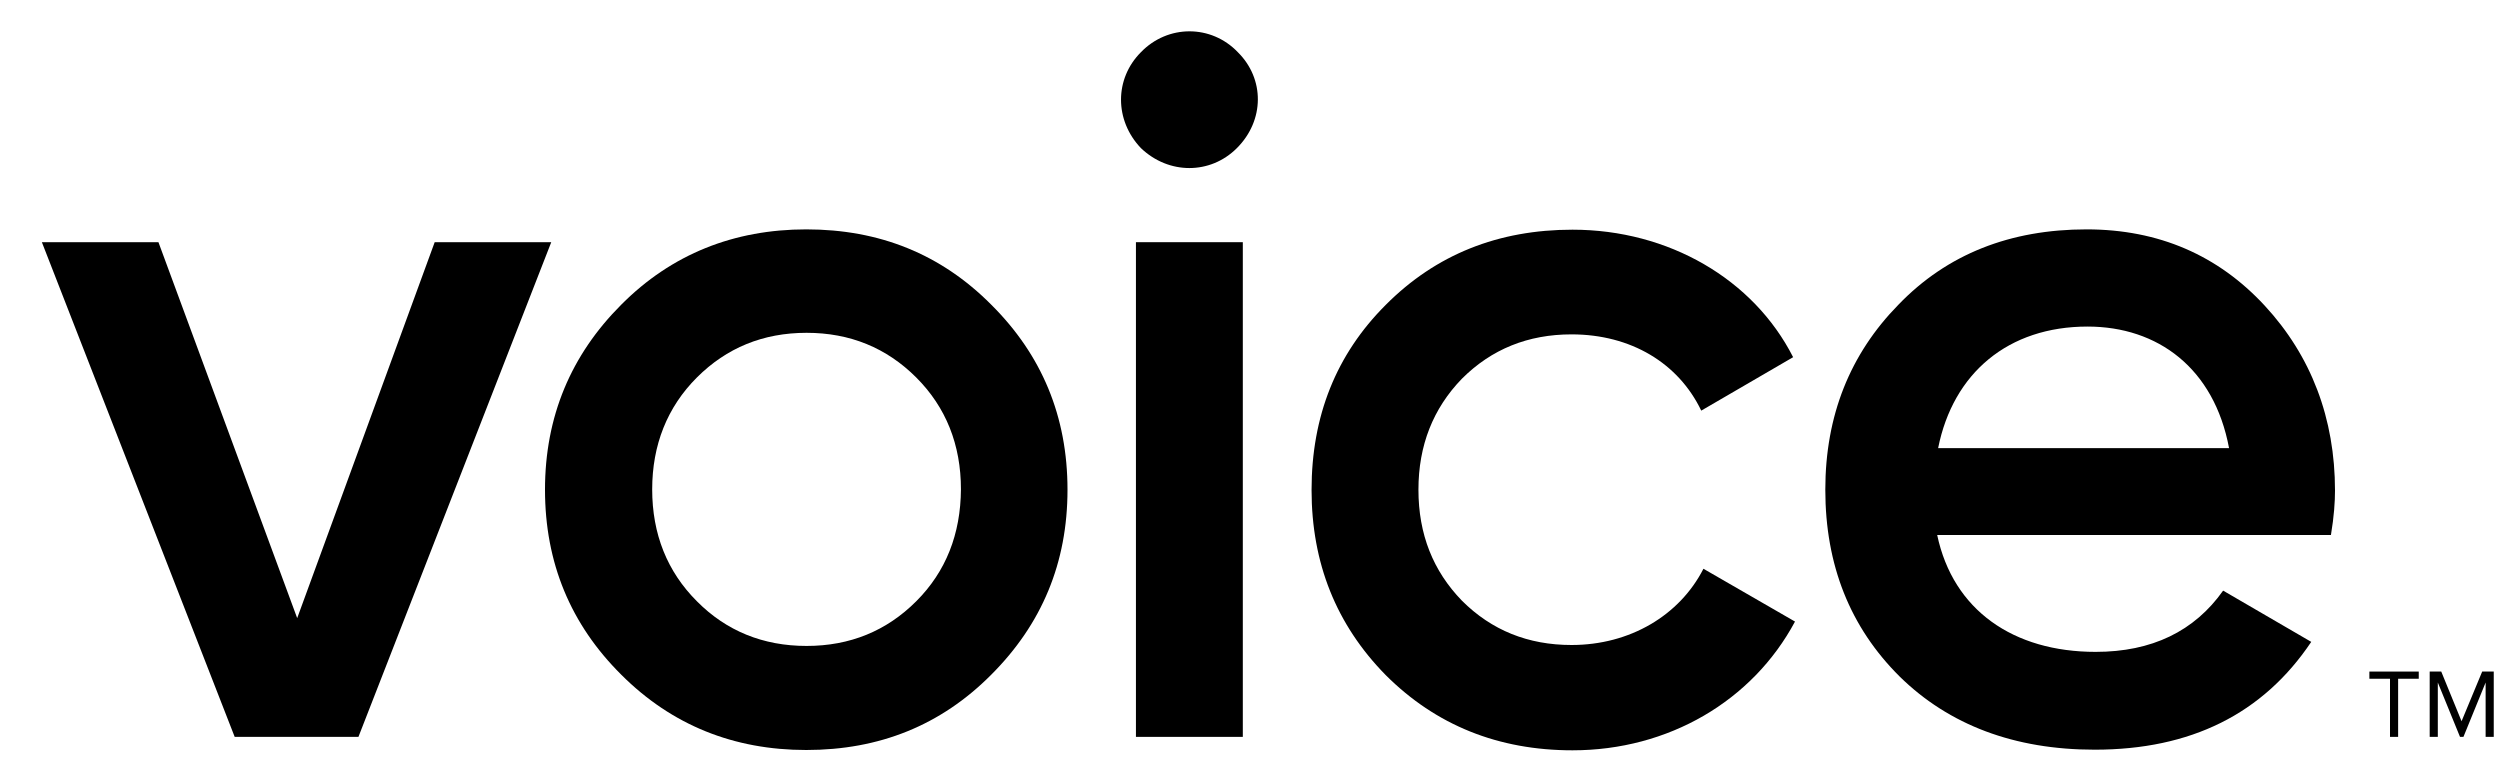
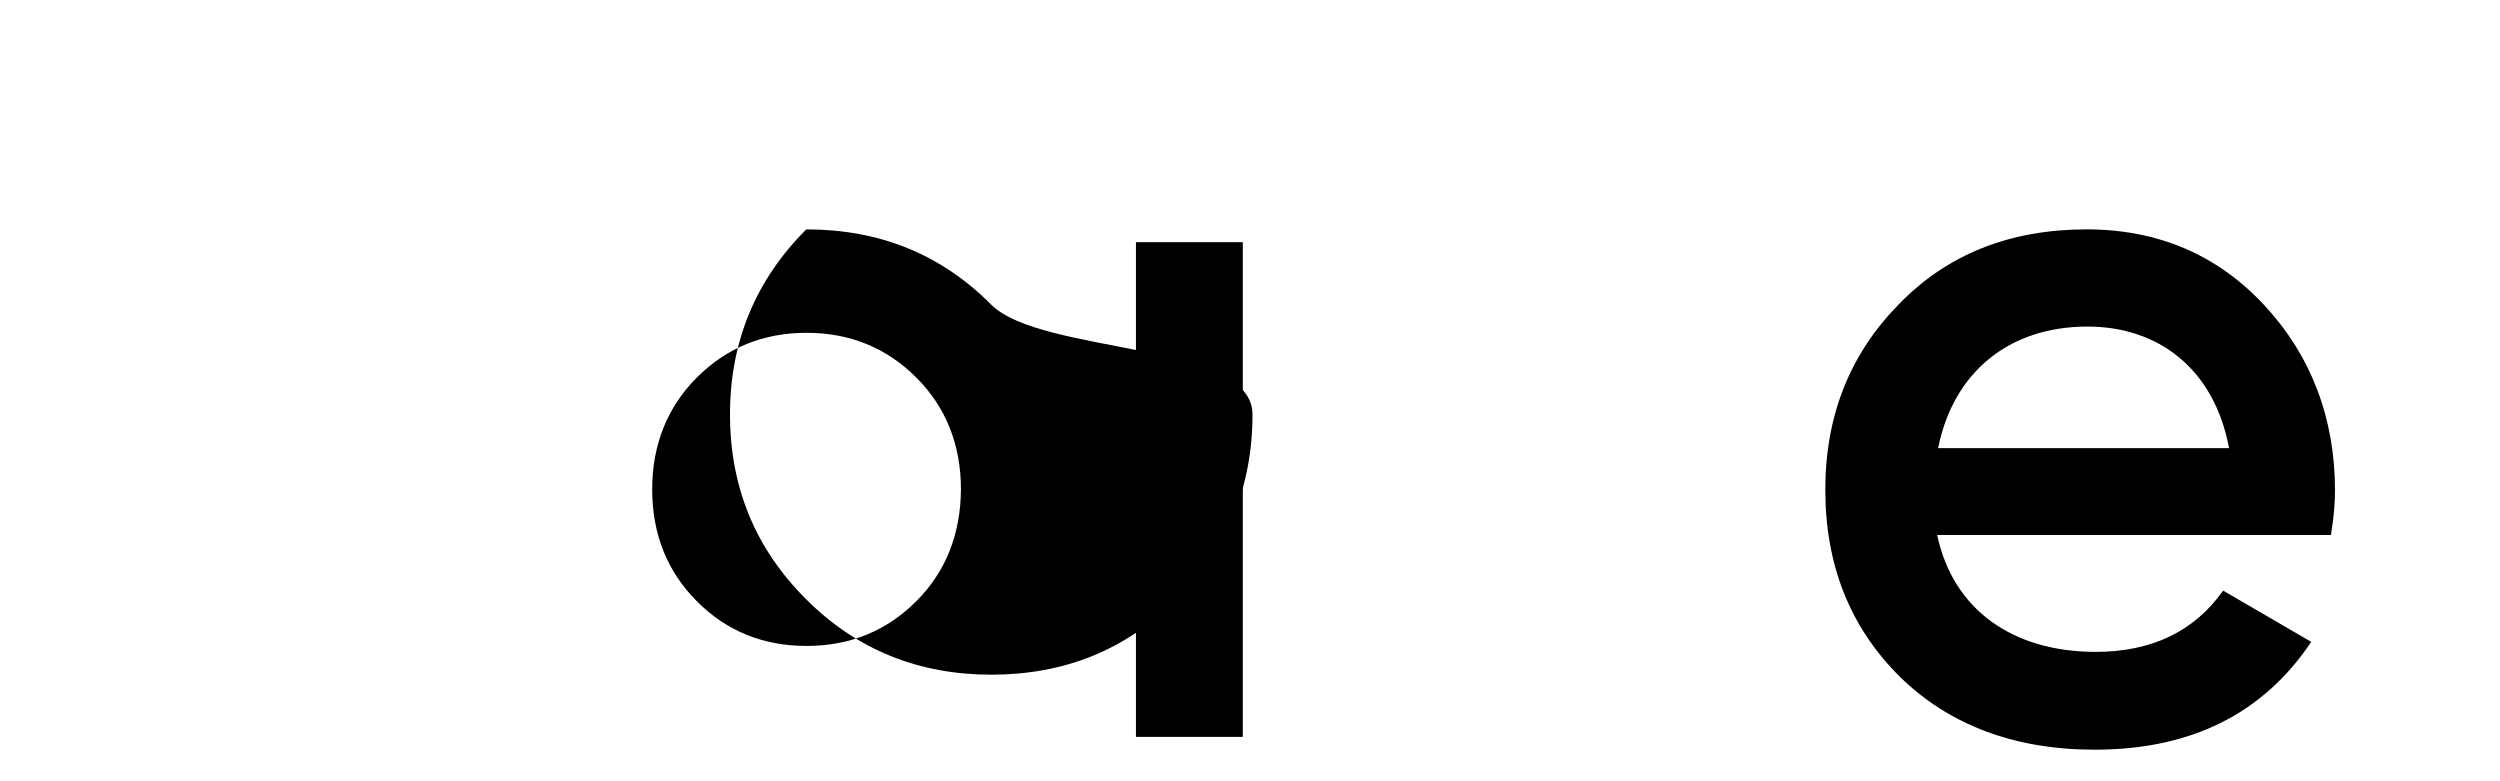
<svg xmlns="http://www.w3.org/2000/svg" version="1.1" x="0px" y="0px" viewBox="0 0 800 250" style="enable-background:new 0 0 800 250;" xml:space="preserve">
  <style type="text/css">
	.st0{fill:#FFFFFF;}
</style>
  <g id="Logo">
    <g>
      <g>
-         <polygon points="139.1,77.5 95.1,197.8 50.7,77.5 13.4,77.5 75.1,235.8 114.7,235.8 176.4,77.5    " />
        <g>
          <rect x="363.5" y="77.5" width="34.2" height="158.3" />
-           <path d="M365.1,16.7c-8.5,8.5-8.5,21.8,0,30.7c8.9,8.5,22.2,8.5,30.7,0c8.9-8.9,8.9-22.2,0.3-30.7      C387.6,7.8,373.7,7.8,365.1,16.7z" />
        </g>
-         <path d="M502.9,206.4c-13.9,0-25.6-4.7-35.1-14.2c-9.2-9.5-13.9-21.2-13.9-35.5c0-14.2,4.7-26,13.9-35.5     c9.5-9.5,21.2-14.2,35.1-14.2c19,0,34.2,9.2,41.5,24.4l29.4-17.1c-12.7-25-39.9-40.8-70.6-40.8c-23.7,0-43.7,7.9-59.8,24.1     c-15.8,15.8-23.7,35.5-23.7,59.2c0,23.4,7.9,43.1,23.7,59.2c16.1,16.1,36.1,24.1,59.8,24.1c30.7,0,57.6-15.8,71.2-41.2L545.1,182     C537.5,196.9,521.6,206.4,502.9,206.4z" />
-         <path d="M317.2,97.5c-16.1-16.2-35.8-24.1-59.2-24.1c-23.1,0-43.1,7.9-59.2,24.1c-16.1,16.1-24.4,35.8-24.4,59.2     s8.2,43.1,24.4,59.2c16.2,16.2,36.1,24.1,59.2,24.1c23.4,0,43.1-7.9,59.2-24.1c16.2-16.2,24.4-35.8,24.4-59.2     S333.4,113.6,317.2,97.5z M293.2,192.4c-9.5,9.5-21.2,14.3-35.1,14.3c-13.9,0-25.7-4.8-35.1-14.3c-9.5-9.5-14.3-21.5-14.3-35.8     c0-14.2,4.8-26.3,14.3-35.8c9.5-9.5,21.2-14.3,35.1-14.3c13.9,0,25.6,4.8,35.1,14.3c9.5,9.5,14.3,21.5,14.3,35.8     C307.4,170.9,302.7,182.9,293.2,192.4z" />
+         <path d="M317.2,97.5c-16.1-16.2-35.8-24.1-59.2-24.1c-16.1,16.1-24.4,35.8-24.4,59.2     s8.2,43.1,24.4,59.2c16.2,16.2,36.1,24.1,59.2,24.1c23.4,0,43.1-7.9,59.2-24.1c16.2-16.2,24.4-35.8,24.4-59.2     S333.4,113.6,317.2,97.5z M293.2,192.4c-9.5,9.5-21.2,14.3-35.1,14.3c-13.9,0-25.7-4.8-35.1-14.3c-9.5-9.5-14.3-21.5-14.3-35.8     c0-14.2,4.8-26.3,14.3-35.8c9.5-9.5,21.2-14.3,35.1-14.3c13.9,0,25.6,4.8,35.1,14.3c9.5,9.5,14.3,21.5,14.3,35.8     C307.4,170.9,302.7,182.9,293.2,192.4z" />
        <path d="M747.2,157c0-23.1-7.6-43.1-22.5-59.2c-14.9-16.1-33.9-24.4-57-24.4c-24.4,0-44.6,7.9-60.2,24.1     c-15.5,15.8-23.4,35.5-23.4,59.2c0,24.1,7.9,44,23.8,59.8c15.8,15.5,36.7,23.4,62.4,23.4c30.7,0,53.8-11.4,69.3-34.5L711.4,189     c-9.2,13-22.8,19.6-40.8,19.6c-26.3,0-45.6-13.3-50.7-37.4h126C746.9,165.2,747.2,160.5,747.2,157z M620.2,143.4     c4.8-24.1,22.5-38.9,47.8-38.9c22.5,0,40.5,13.3,45.3,38.9H620.2z" />
      </g>
      <g>
        <g>
-           <polygon points="764.8,235.8 767.4,235.8 767.4,217.2 774,217.2 774,214.9 758.2,214.9 758.2,217.2 764.8,217.2     " />
-         </g>
+           </g>
        <g>
-           <polygon points="795.4,235.8 798,235.8 798,214.9 794.3,214.9 787.7,230.8 781.2,214.9 777.5,214.9 777.5,235.8 780.1,235.8       780.1,218.4 787.2,235.8 788.3,235.8 795.4,218.4     " />
-         </g>
+           </g>
      </g>
    </g>
  </g>
  <g id="Information">
</g>
</svg>